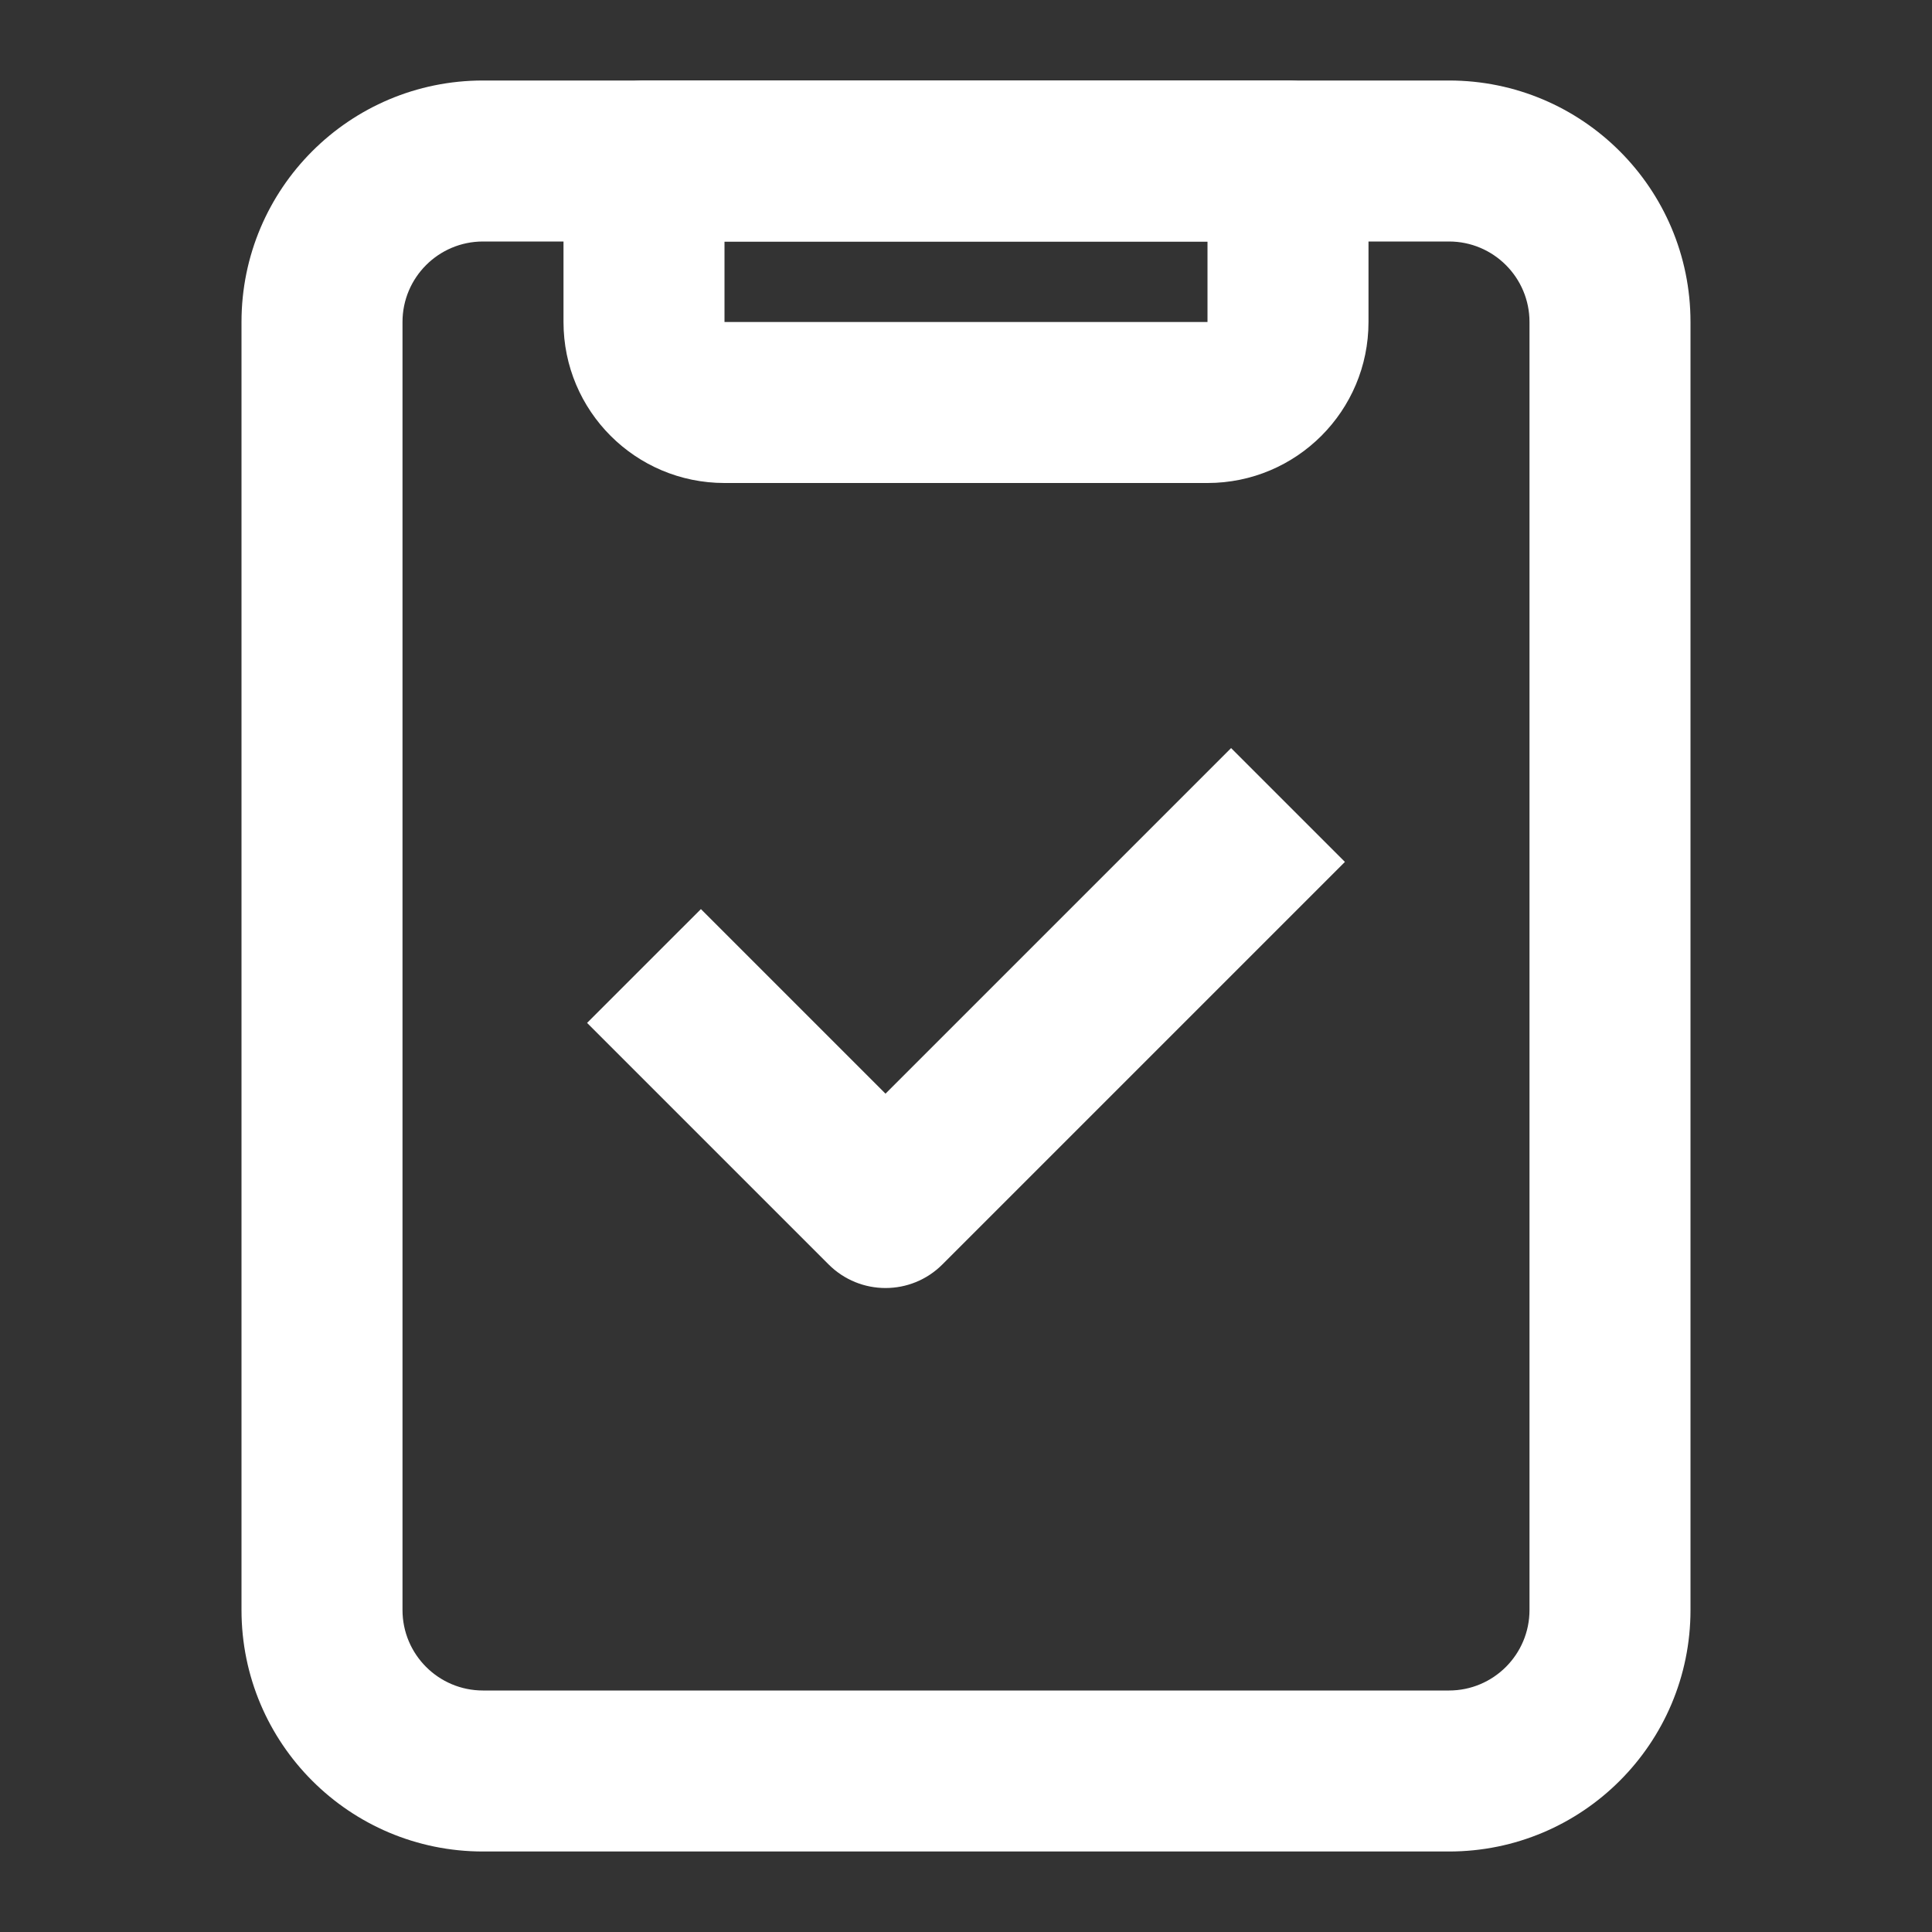
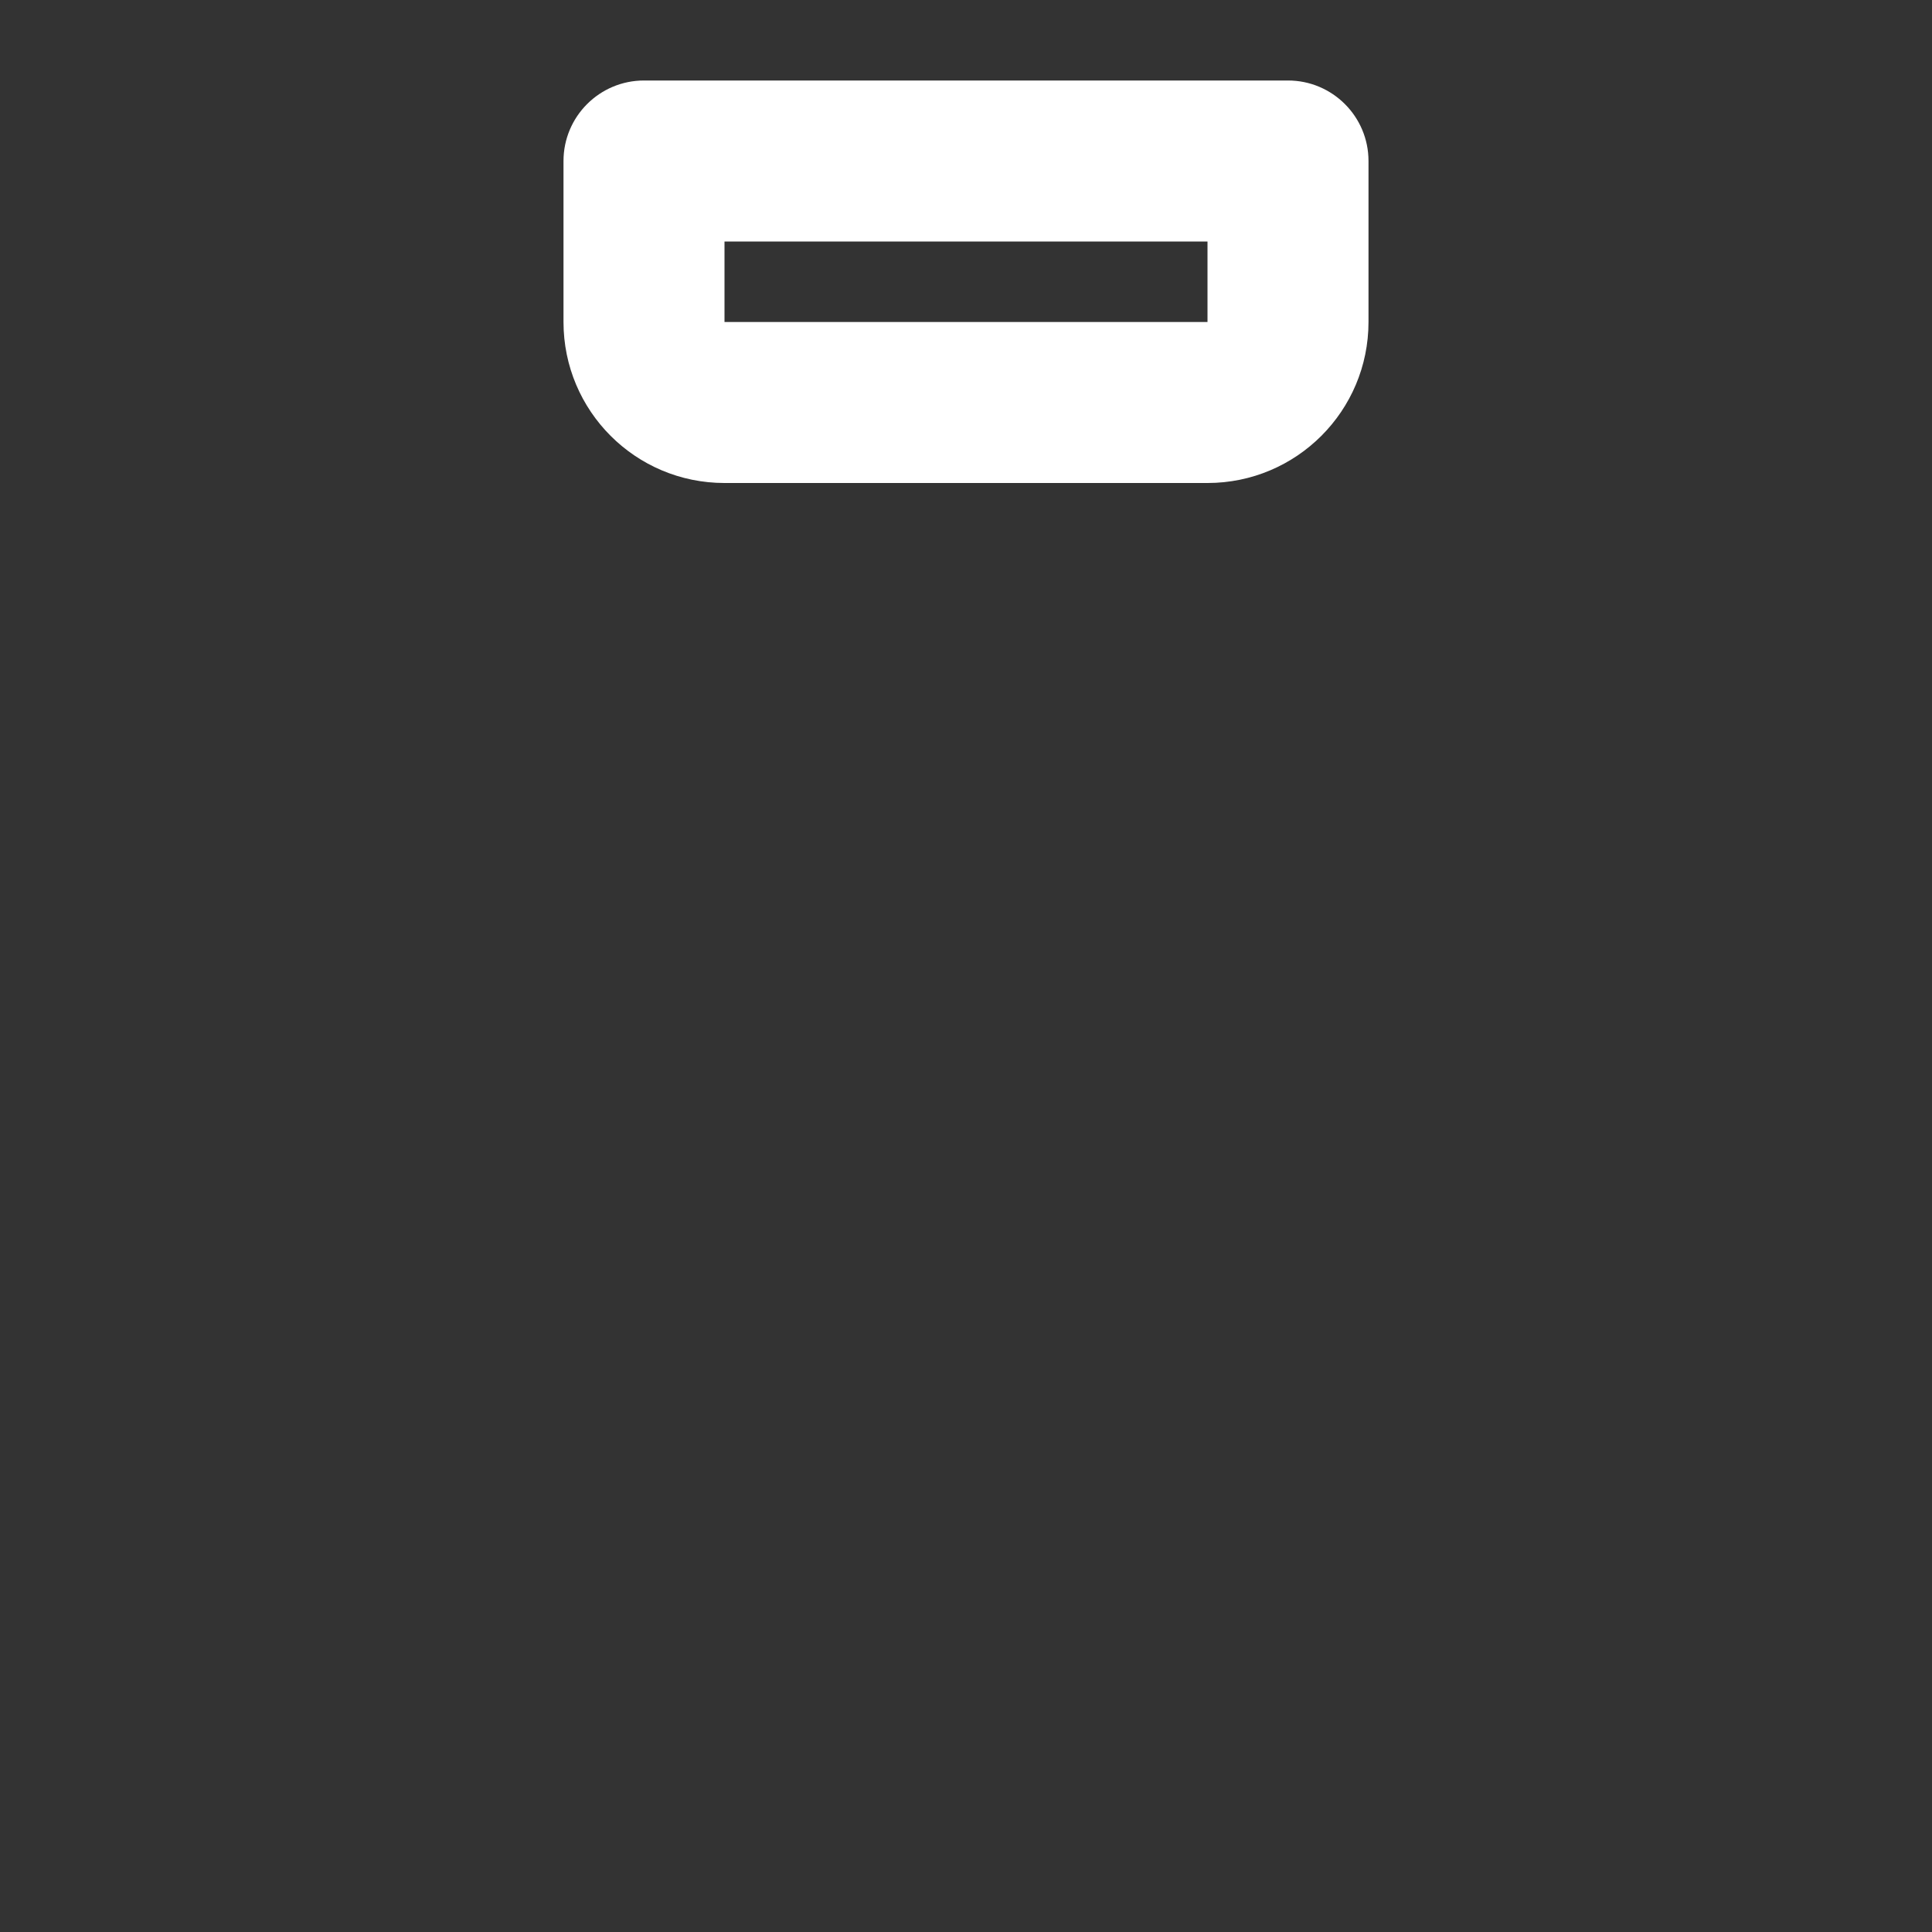
<svg xmlns="http://www.w3.org/2000/svg" width="24" height="24" viewBox="0 0 24 24" fill="none">
  <rect x="0" y="0" width="24" height="24" fill="#333333" stroke="none" />
  <path fill-rule="evenodd" clip-rule="evenodd" d="M7 2C7 1.448 7.448 1 8 1H16C16.552 1 17 1.448 17 2V4C17 5.105 16.105 6 15 6H9C7.895 6 7 5.105 7 4V2ZM9 3V4H15V3H9Z" fill="white" />
-   <path fill-rule="evenodd" clip-rule="evenodd" d="M6 3C5.448 3 5 3.448 5 4V20C5 20.552 5.448 21 6 21H18C18.552 21 19 20.552 19 20V4C19 3.448 18.552 3 18 3H6ZM3 4C3 2.343 4.343 1 6 1H18C19.657 1 21 2.343 21 4V20C21 21.657 19.657 23 18 23H6C4.343 23 3 21.657 3 20V4Z" fill="white" />
-   <path fill-rule="evenodd" clip-rule="evenodd" d="M16.707 10.707L11.707 15.707C11.317 16.098 10.684 16.098 10.293 15.707L7.293 12.707L8.707 11.293L11 13.586L15.293 9.293L16.707 10.707Z" fill="white" />
</svg>